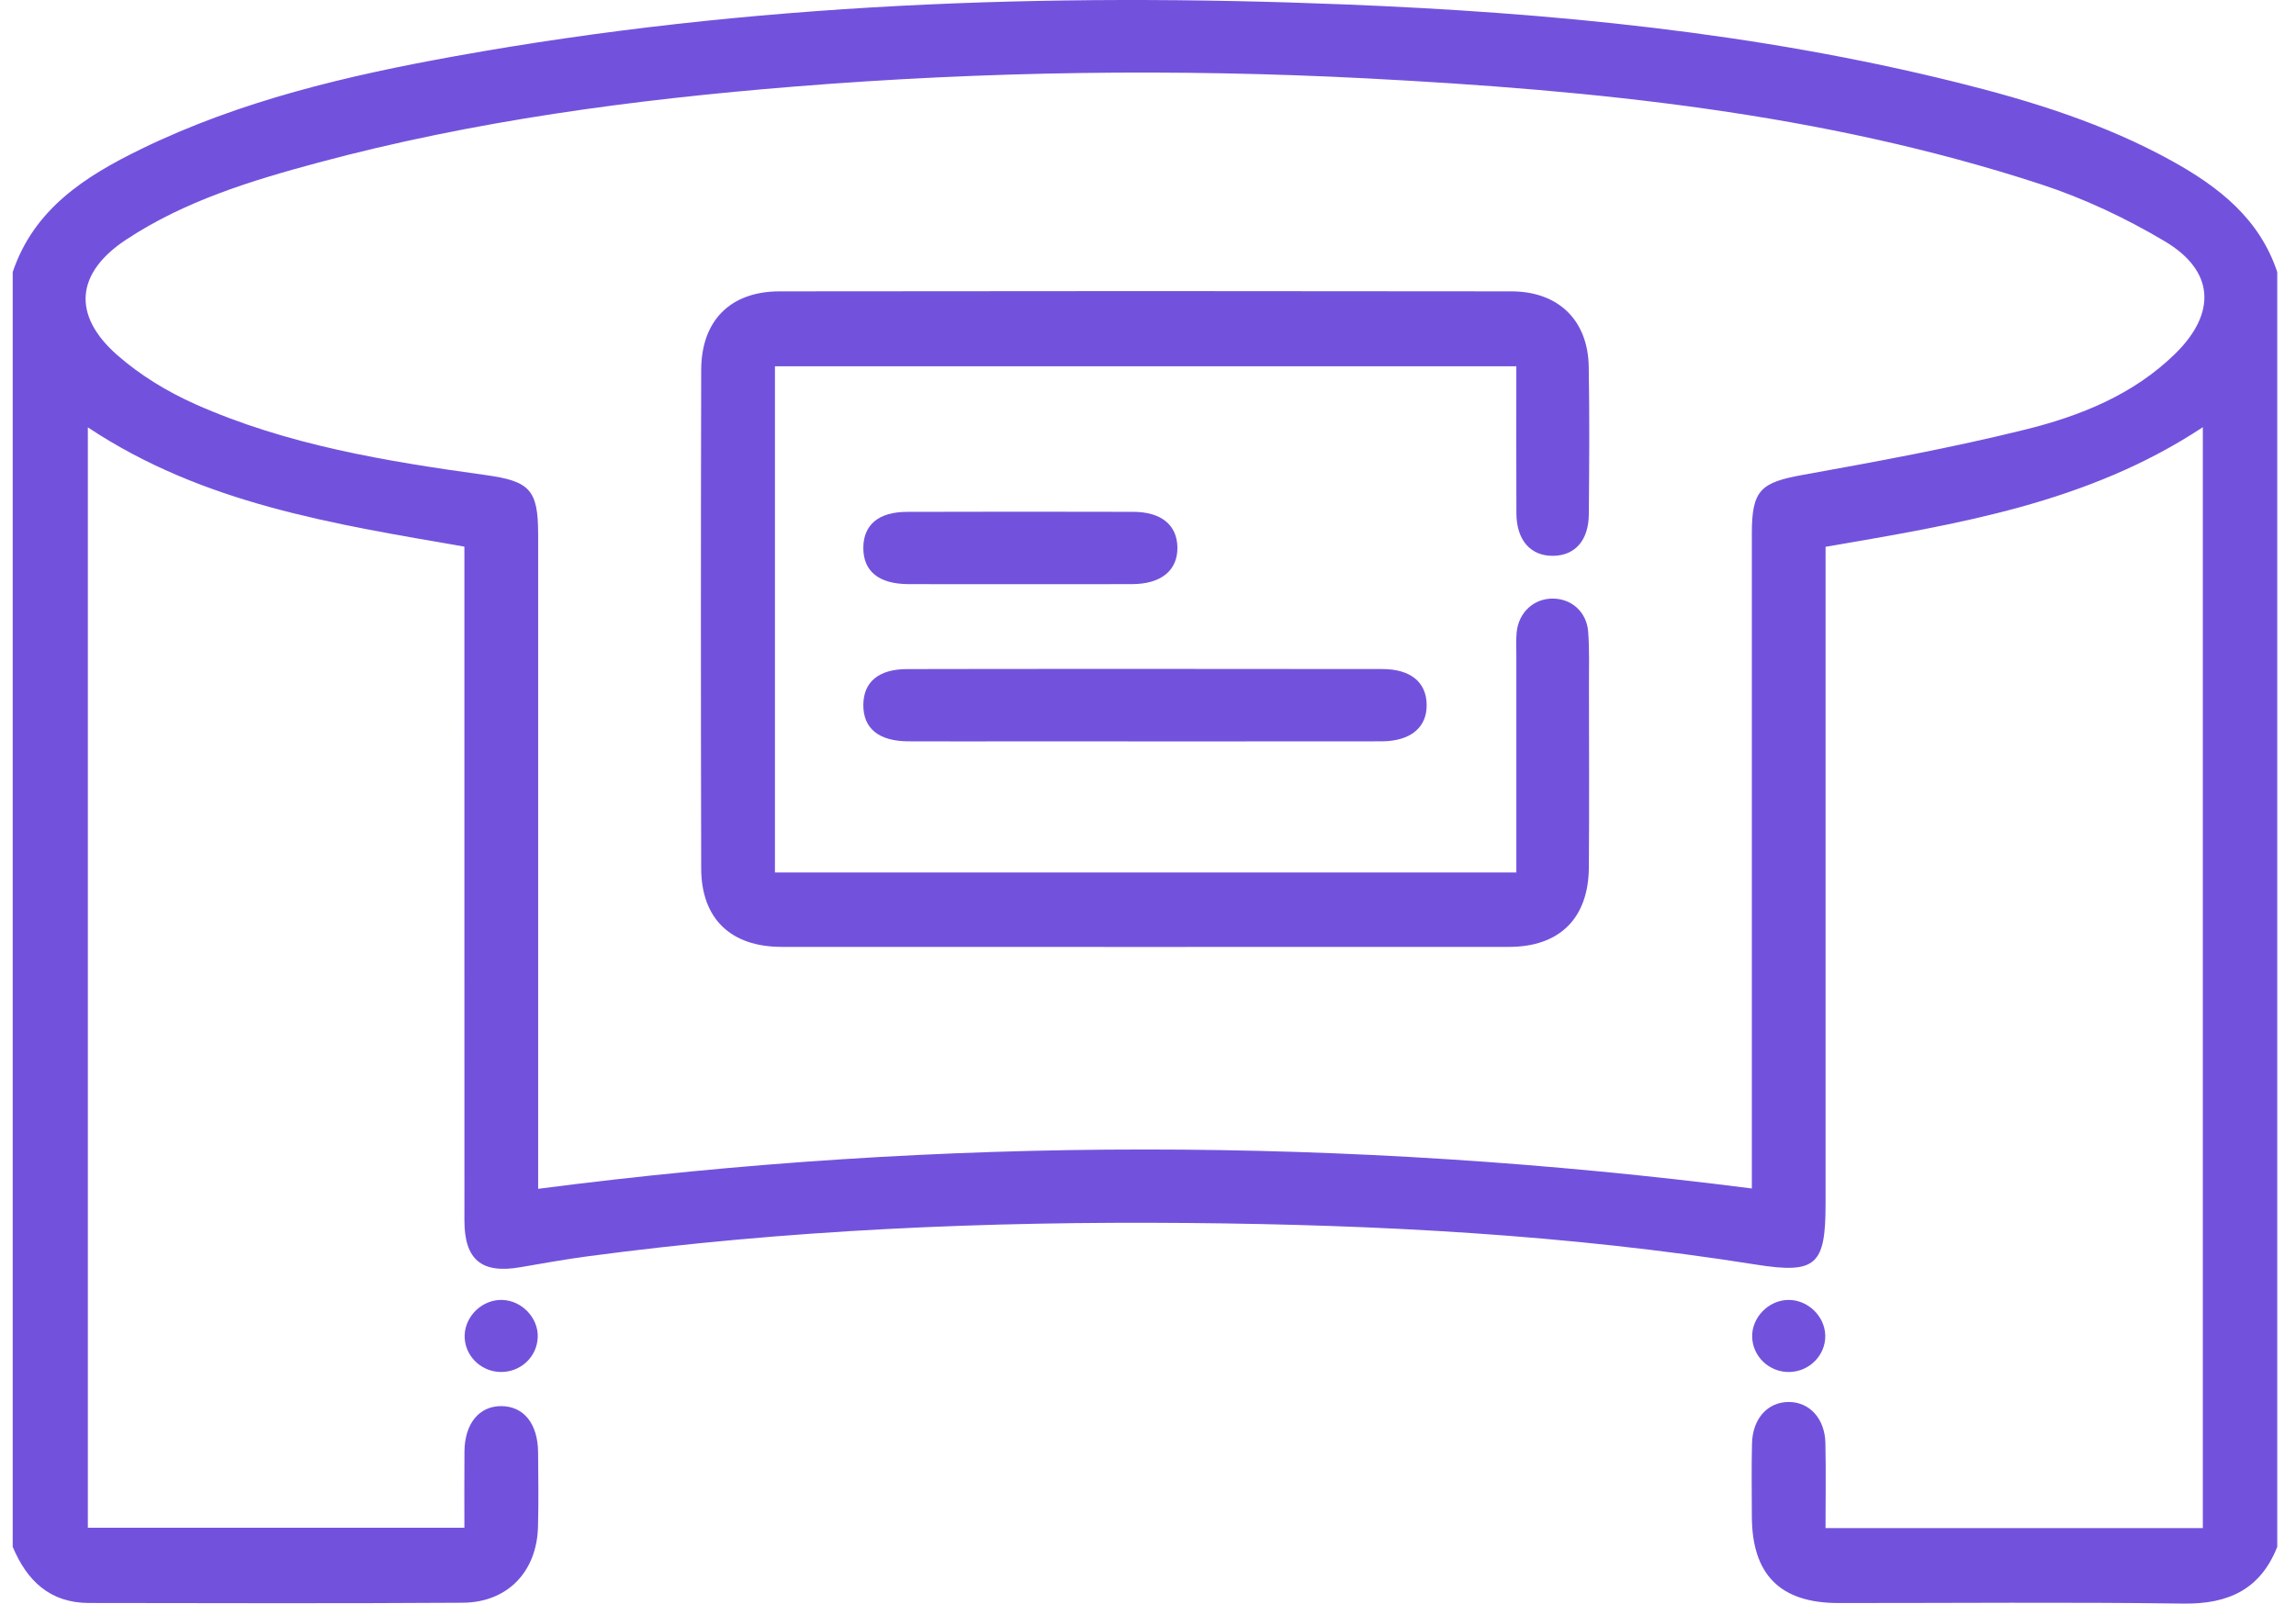
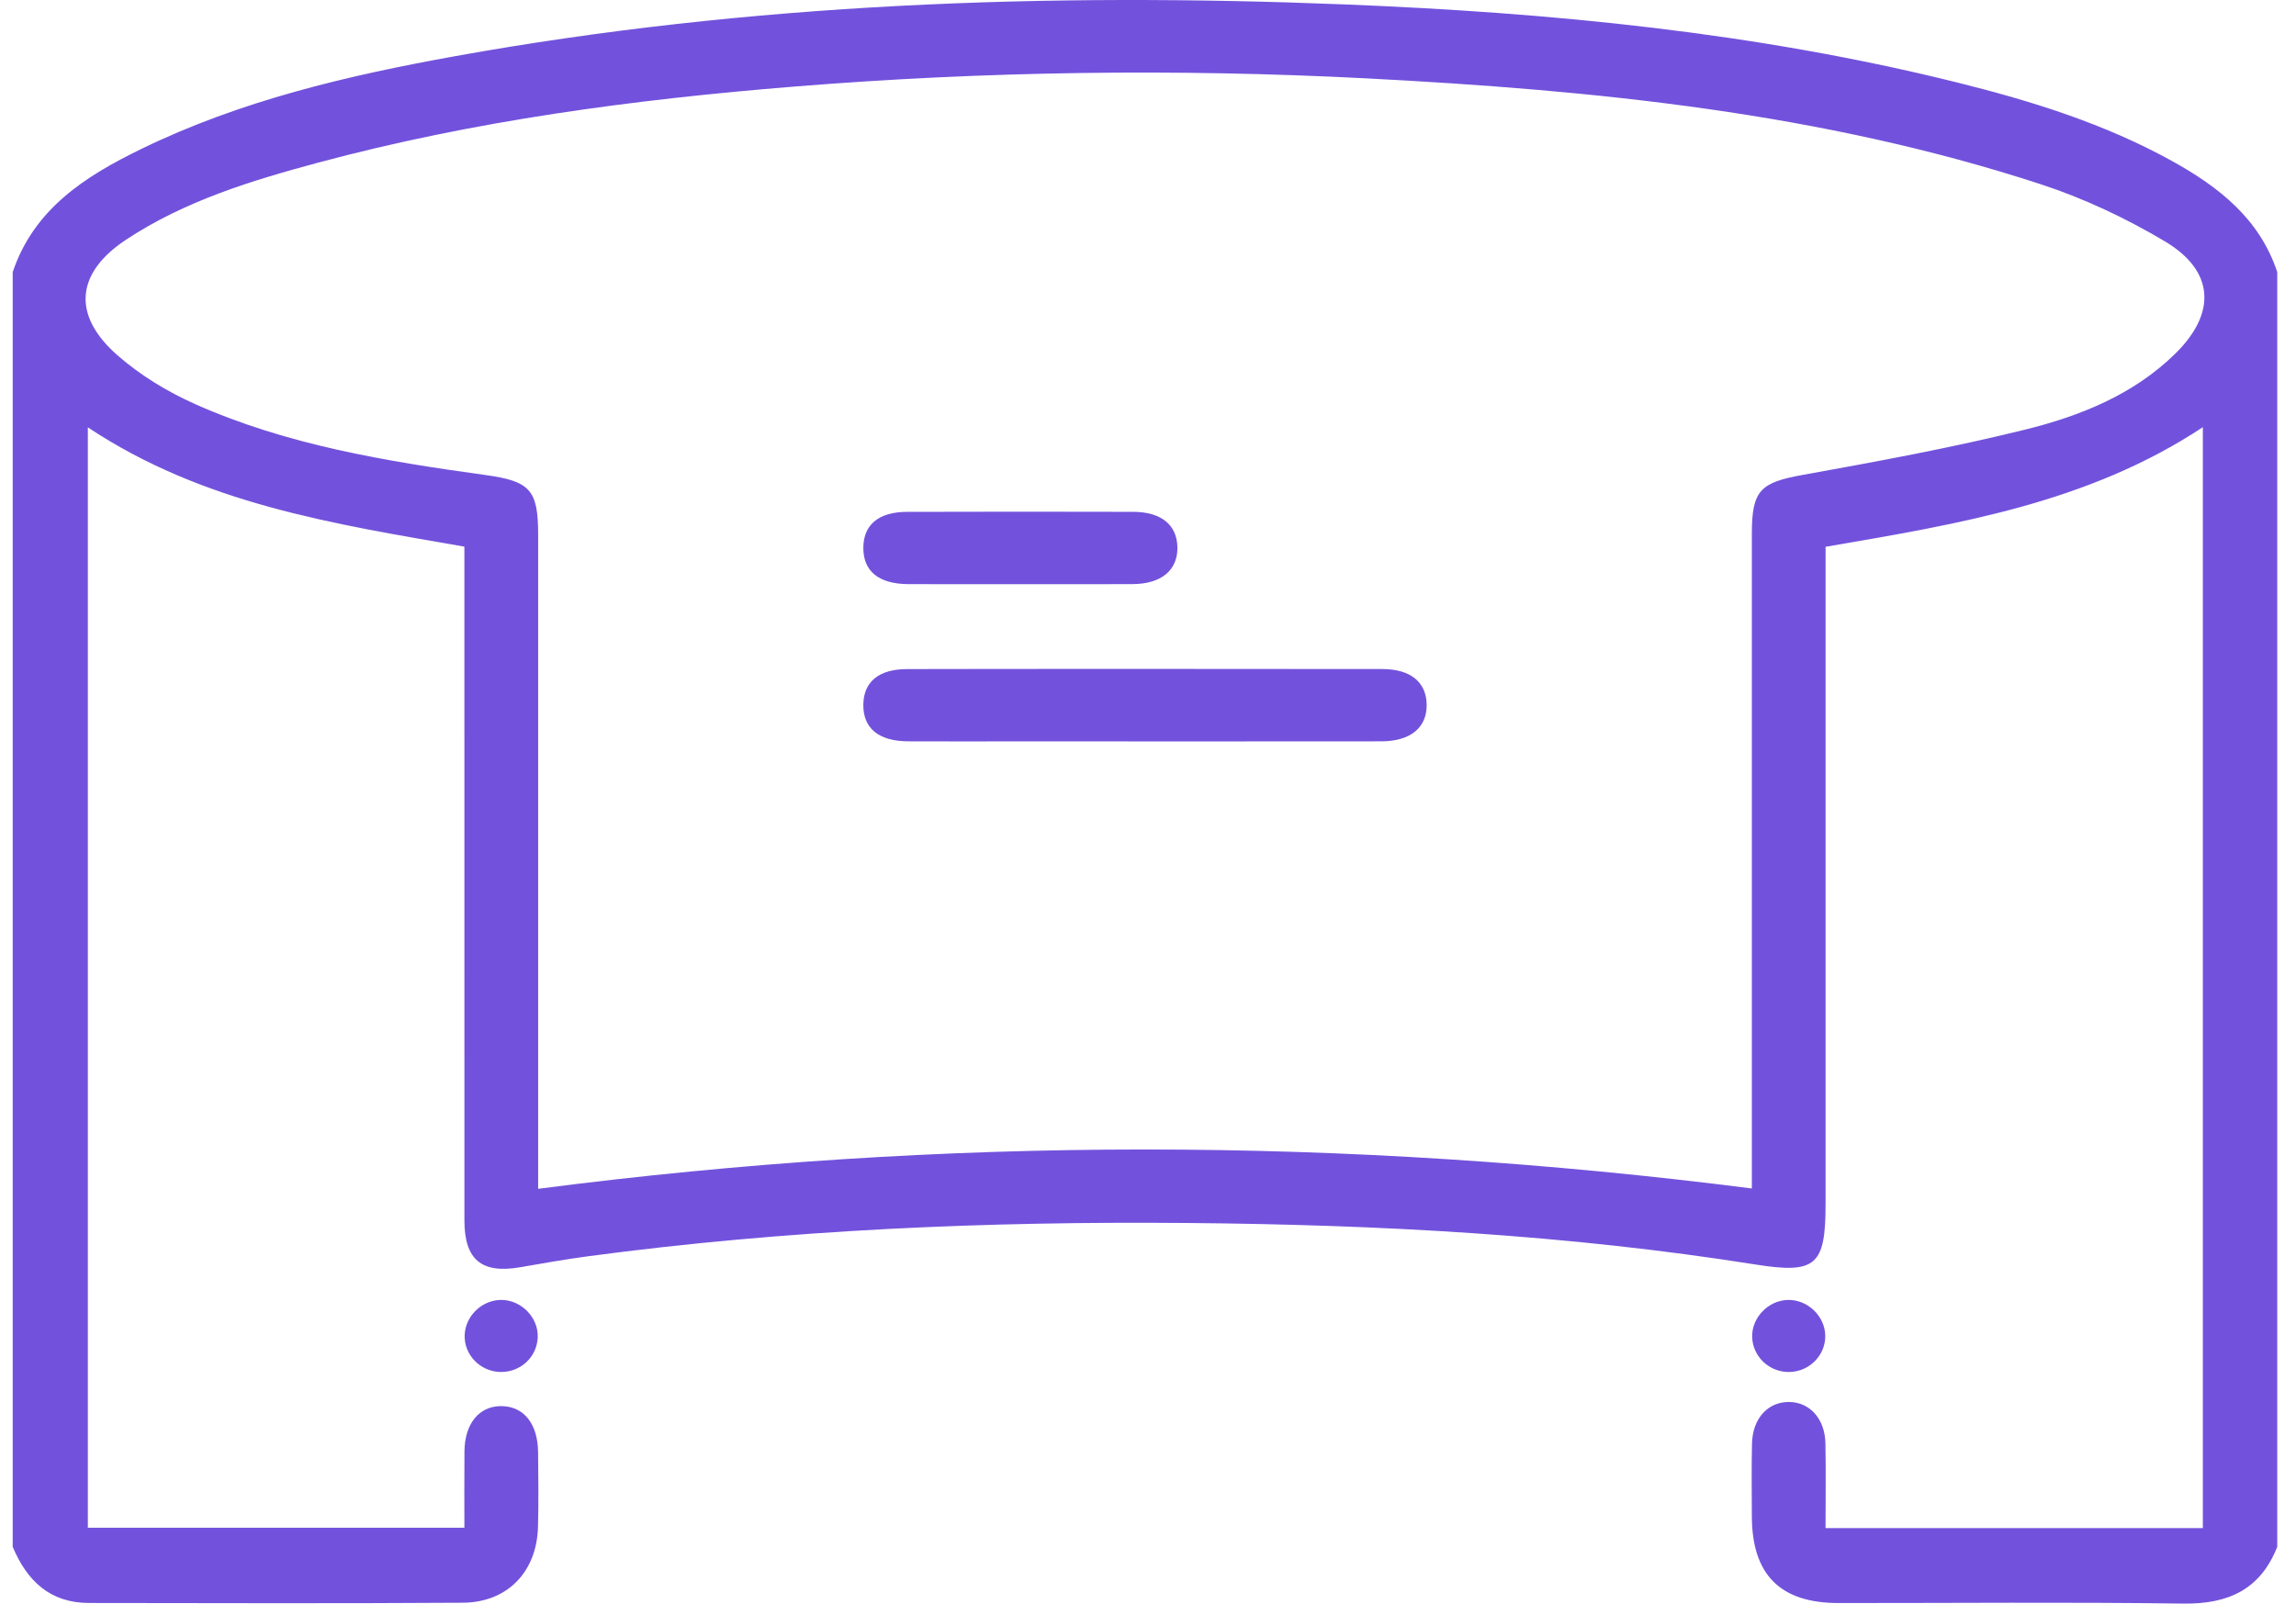
<svg xmlns="http://www.w3.org/2000/svg" width="73" height="51" viewBox="0 0 73 51" fill="none">
  <path d="M0.404 8.653C1.081 6.64 2.715 5.603 4.485 4.741C7.647 3.2 11.043 2.404 14.48 1.785C23.84 0.098 33.287 -0.239 42.765 0.141C49.324 0.404 55.849 1.034 62.242 2.627C64.607 3.216 66.928 3.939 69.074 5.129C70.555 5.952 71.844 6.962 72.404 8.653V49.194C71.867 50.551 70.848 51.019 69.418 50.999C65.763 50.949 62.106 50.984 58.45 50.982C56.597 50.98 55.703 50.079 55.699 48.218C55.697 47.447 55.685 46.675 55.704 45.904C55.724 45.113 56.206 44.588 56.871 44.587C57.535 44.587 58.023 45.117 58.038 45.902C58.056 46.786 58.042 47.67 58.042 48.599H70.038V13.586C66.376 16.005 62.236 16.669 58.043 17.39V18.225V38.285C58.043 40.241 57.745 40.522 55.824 40.217C49.839 39.266 43.808 38.947 37.758 38.895C31.378 38.839 25.015 39.109 18.685 39.955C17.966 40.051 17.251 40.18 16.536 40.303C15.313 40.514 14.767 40.065 14.766 38.818C14.764 31.968 14.765 25.118 14.765 18.267V17.385C10.608 16.663 6.457 16.028 2.793 13.591V48.586H14.765C14.765 47.782 14.76 46.973 14.767 46.164C14.775 45.271 15.236 44.713 15.945 44.719C16.653 44.726 17.099 45.279 17.108 46.182C17.116 46.977 17.127 47.773 17.105 48.567C17.064 49.992 16.134 50.963 14.71 50.972C10.75 50.998 6.789 50.984 2.828 50.98C1.587 50.978 0.855 50.271 0.404 49.194V8.653ZM55.699 37.797V37.089C55.699 30.381 55.699 23.673 55.699 16.965C55.699 15.586 55.978 15.345 57.319 15.103C59.687 14.676 62.059 14.24 64.393 13.662C66.142 13.228 67.834 12.551 69.162 11.247C70.483 9.949 70.406 8.61 68.825 7.672C67.59 6.938 66.257 6.309 64.892 5.862C57.934 3.585 50.715 2.87 43.454 2.493C37.389 2.179 31.324 2.264 25.267 2.752C20.149 3.165 15.072 3.84 10.105 5.175C7.98 5.747 5.871 6.393 4.011 7.621C2.414 8.675 2.279 10.019 3.727 11.292C4.45 11.928 5.317 12.456 6.2 12.85C9.135 14.158 12.283 14.671 15.439 15.108C16.842 15.302 17.11 15.573 17.11 16.987C17.11 23.648 17.11 30.309 17.11 36.97V37.808C29.987 36.137 42.78 36.148 55.699 37.797Z" fill="#7252DC" />
  <path d="M17.097 42.527C17.075 43.16 16.544 43.651 15.9 43.633C15.261 43.615 14.751 43.083 14.774 42.457C14.797 41.837 15.348 41.323 15.97 41.342C16.594 41.361 17.119 41.914 17.097 42.527Z" fill="#7252DC" />
  <path d="M58.033 42.469C58.049 43.094 57.534 43.621 56.895 43.634C56.255 43.646 55.724 43.145 55.709 42.516C55.695 41.901 56.225 41.355 56.848 41.342C57.469 41.329 58.018 41.851 58.033 42.469Z" fill="#7252DC" />
-   <path d="M48.211 27.748C48.211 25.394 48.211 23.105 48.211 20.815C48.212 20.581 48.199 20.346 48.221 20.114C48.282 19.472 48.773 19.026 49.386 19.037C49.974 19.047 50.446 19.465 50.495 20.088C50.538 20.646 50.519 21.209 50.52 21.77C50.522 23.71 50.531 25.65 50.517 27.59C50.505 29.205 49.585 30.113 47.983 30.114C40.273 30.117 32.563 30.117 24.853 30.114C23.234 30.114 22.297 29.218 22.294 27.617C22.282 22.334 22.282 17.051 22.294 11.768C22.297 10.199 23.218 9.268 24.784 9.266C32.541 9.255 40.297 9.255 48.054 9.266C49.553 9.269 50.487 10.187 50.513 11.657C50.54 13.223 50.529 14.79 50.516 16.356C50.508 17.187 50.078 17.667 49.386 17.677C48.666 17.688 48.218 17.183 48.213 16.327C48.206 14.786 48.211 13.245 48.211 11.649H24.639V27.748H48.211Z" fill="#7252DC" />
  <path d="M32.407 18.578C31.23 18.578 30.054 18.583 28.878 18.577C27.934 18.572 27.442 18.163 27.449 17.411C27.457 16.686 27.937 16.281 28.838 16.279C31.237 16.271 33.636 16.272 36.035 16.278C36.923 16.281 37.423 16.696 37.435 17.405C37.447 18.136 36.924 18.572 36.005 18.577C34.806 18.583 33.606 18.578 32.407 18.578Z" fill="#7252DC" />
  <path d="M32.407 23.578C31.23 23.578 30.054 23.583 28.878 23.577C27.934 23.572 27.442 23.163 27.449 22.411C27.457 21.686 27.937 21.281 28.838 21.279C31.237 21.271 41.561 21.272 43.961 21.278C44.849 21.281 45.349 21.696 45.36 22.405C45.373 23.136 44.849 23.572 43.931 23.577C42.731 23.583 33.606 23.578 32.407 23.578Z" fill="#7252DC" />
</svg>